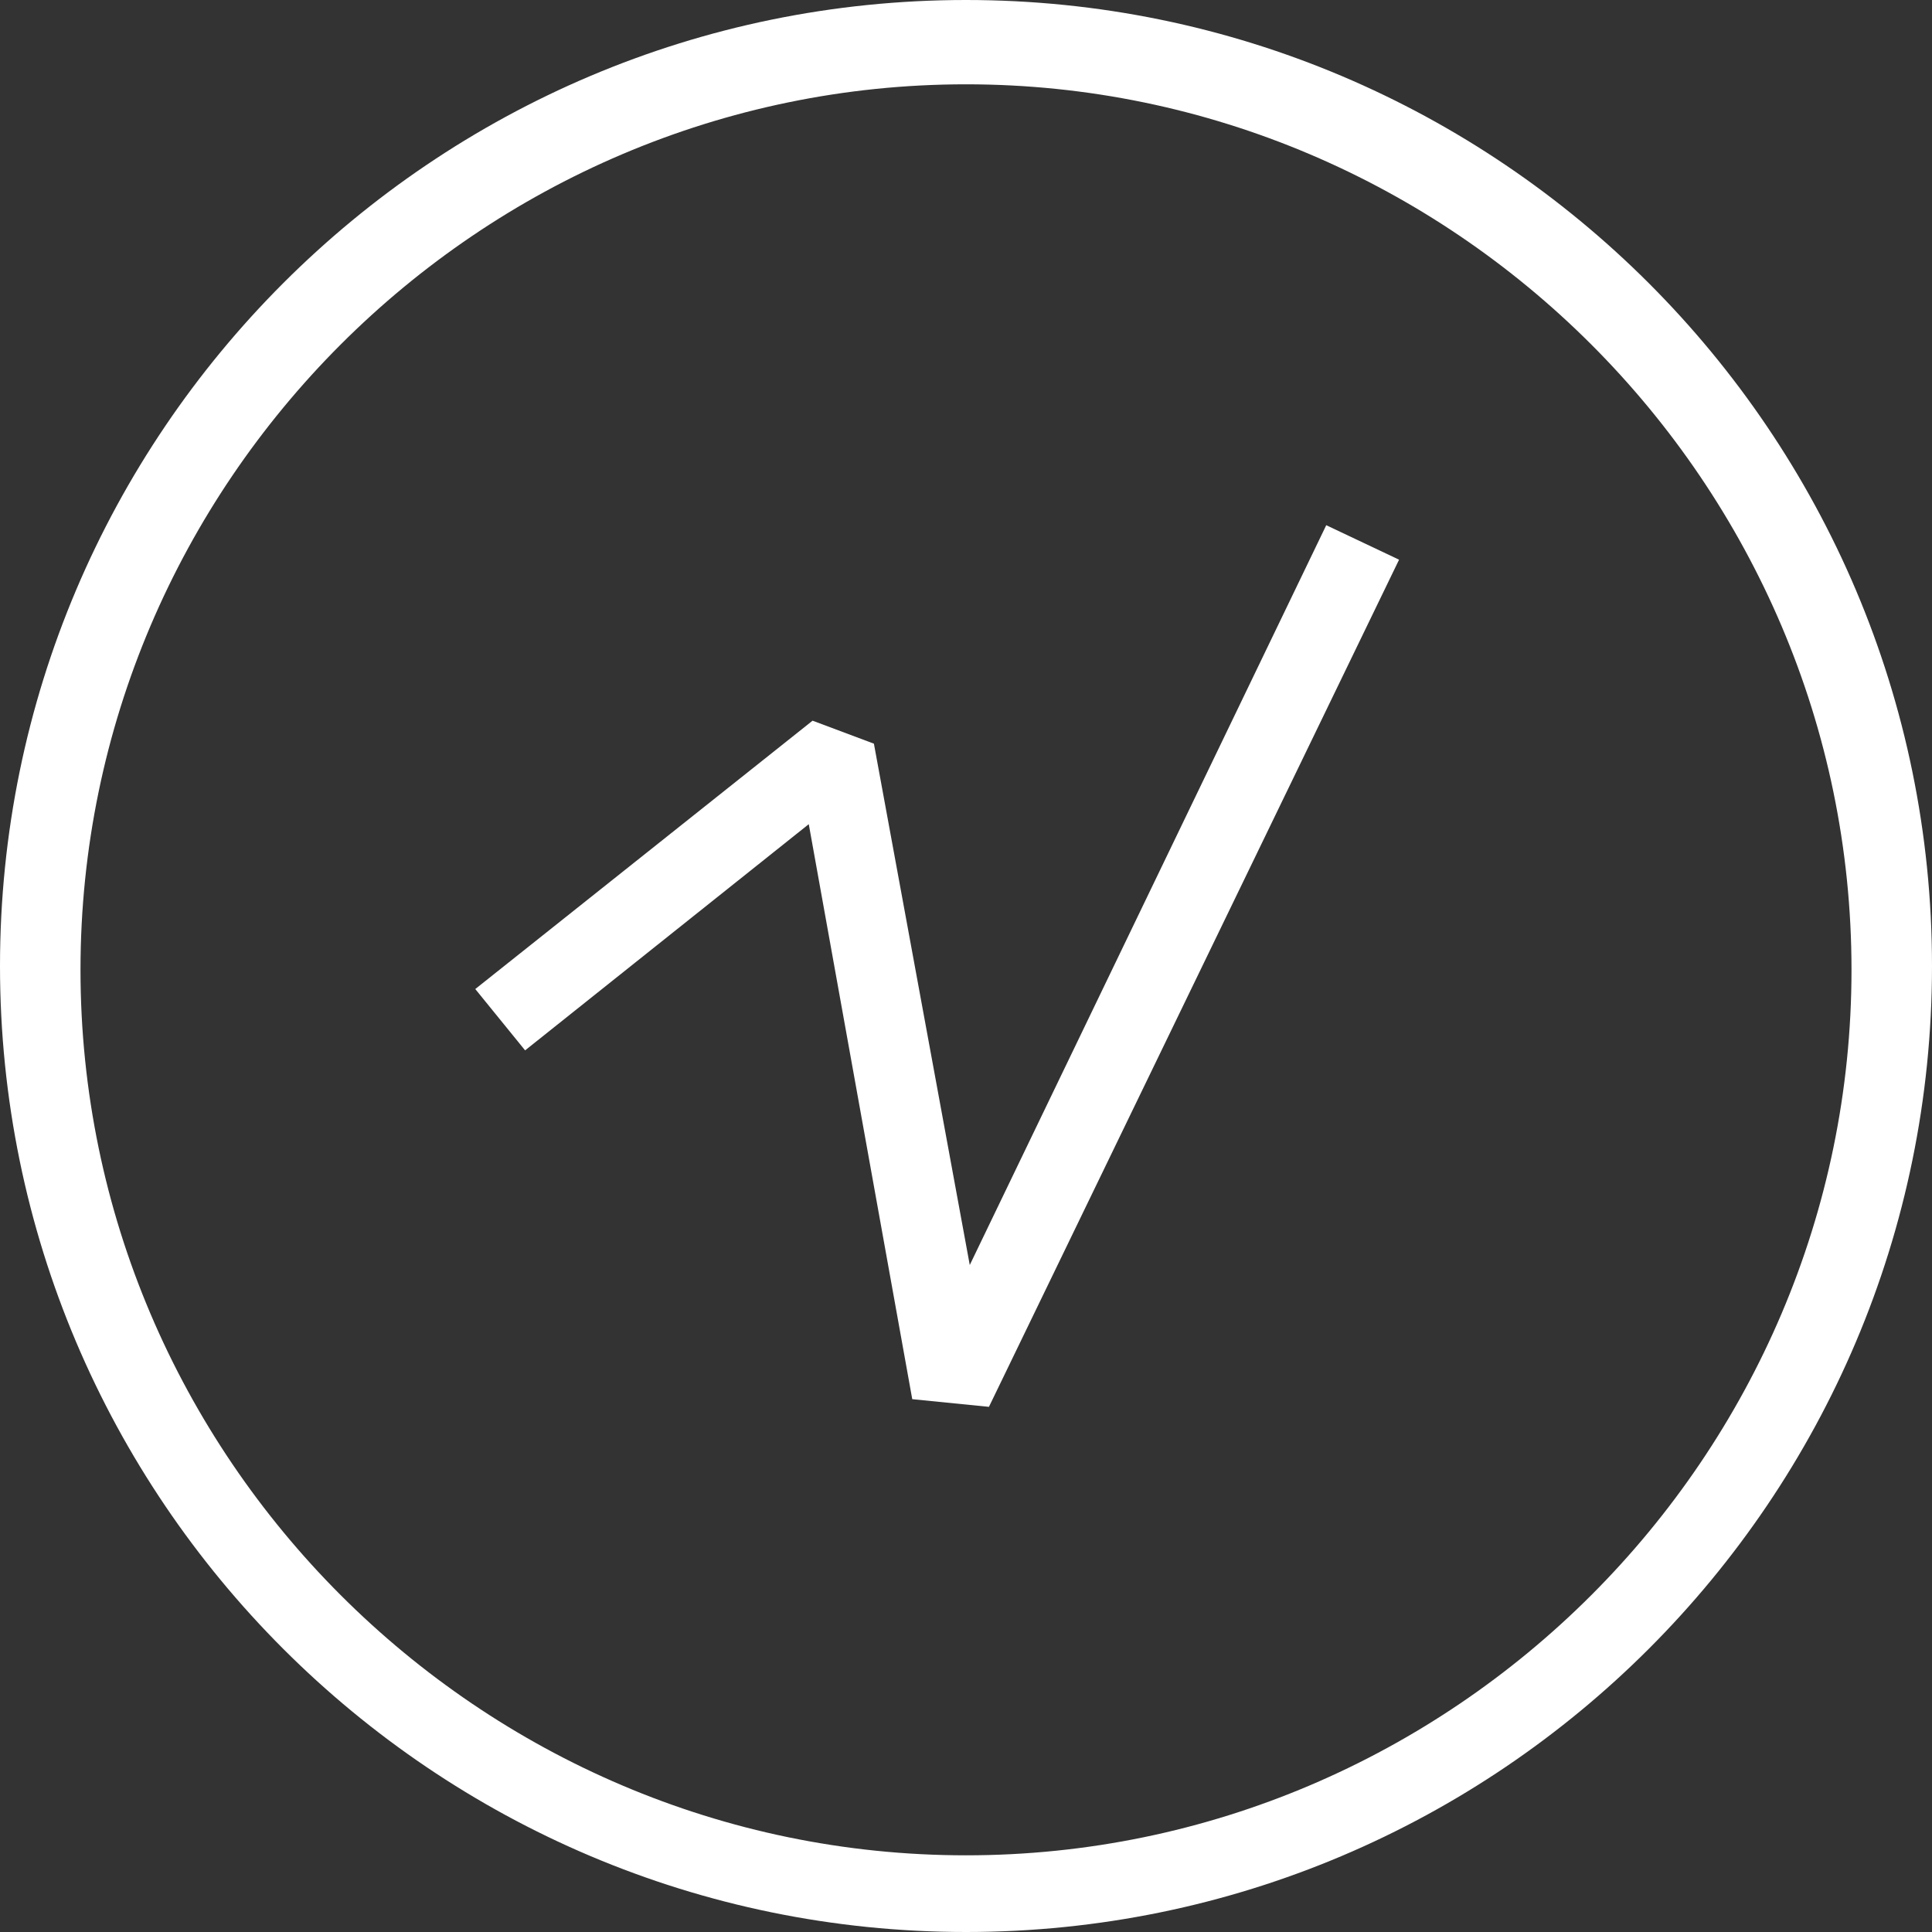
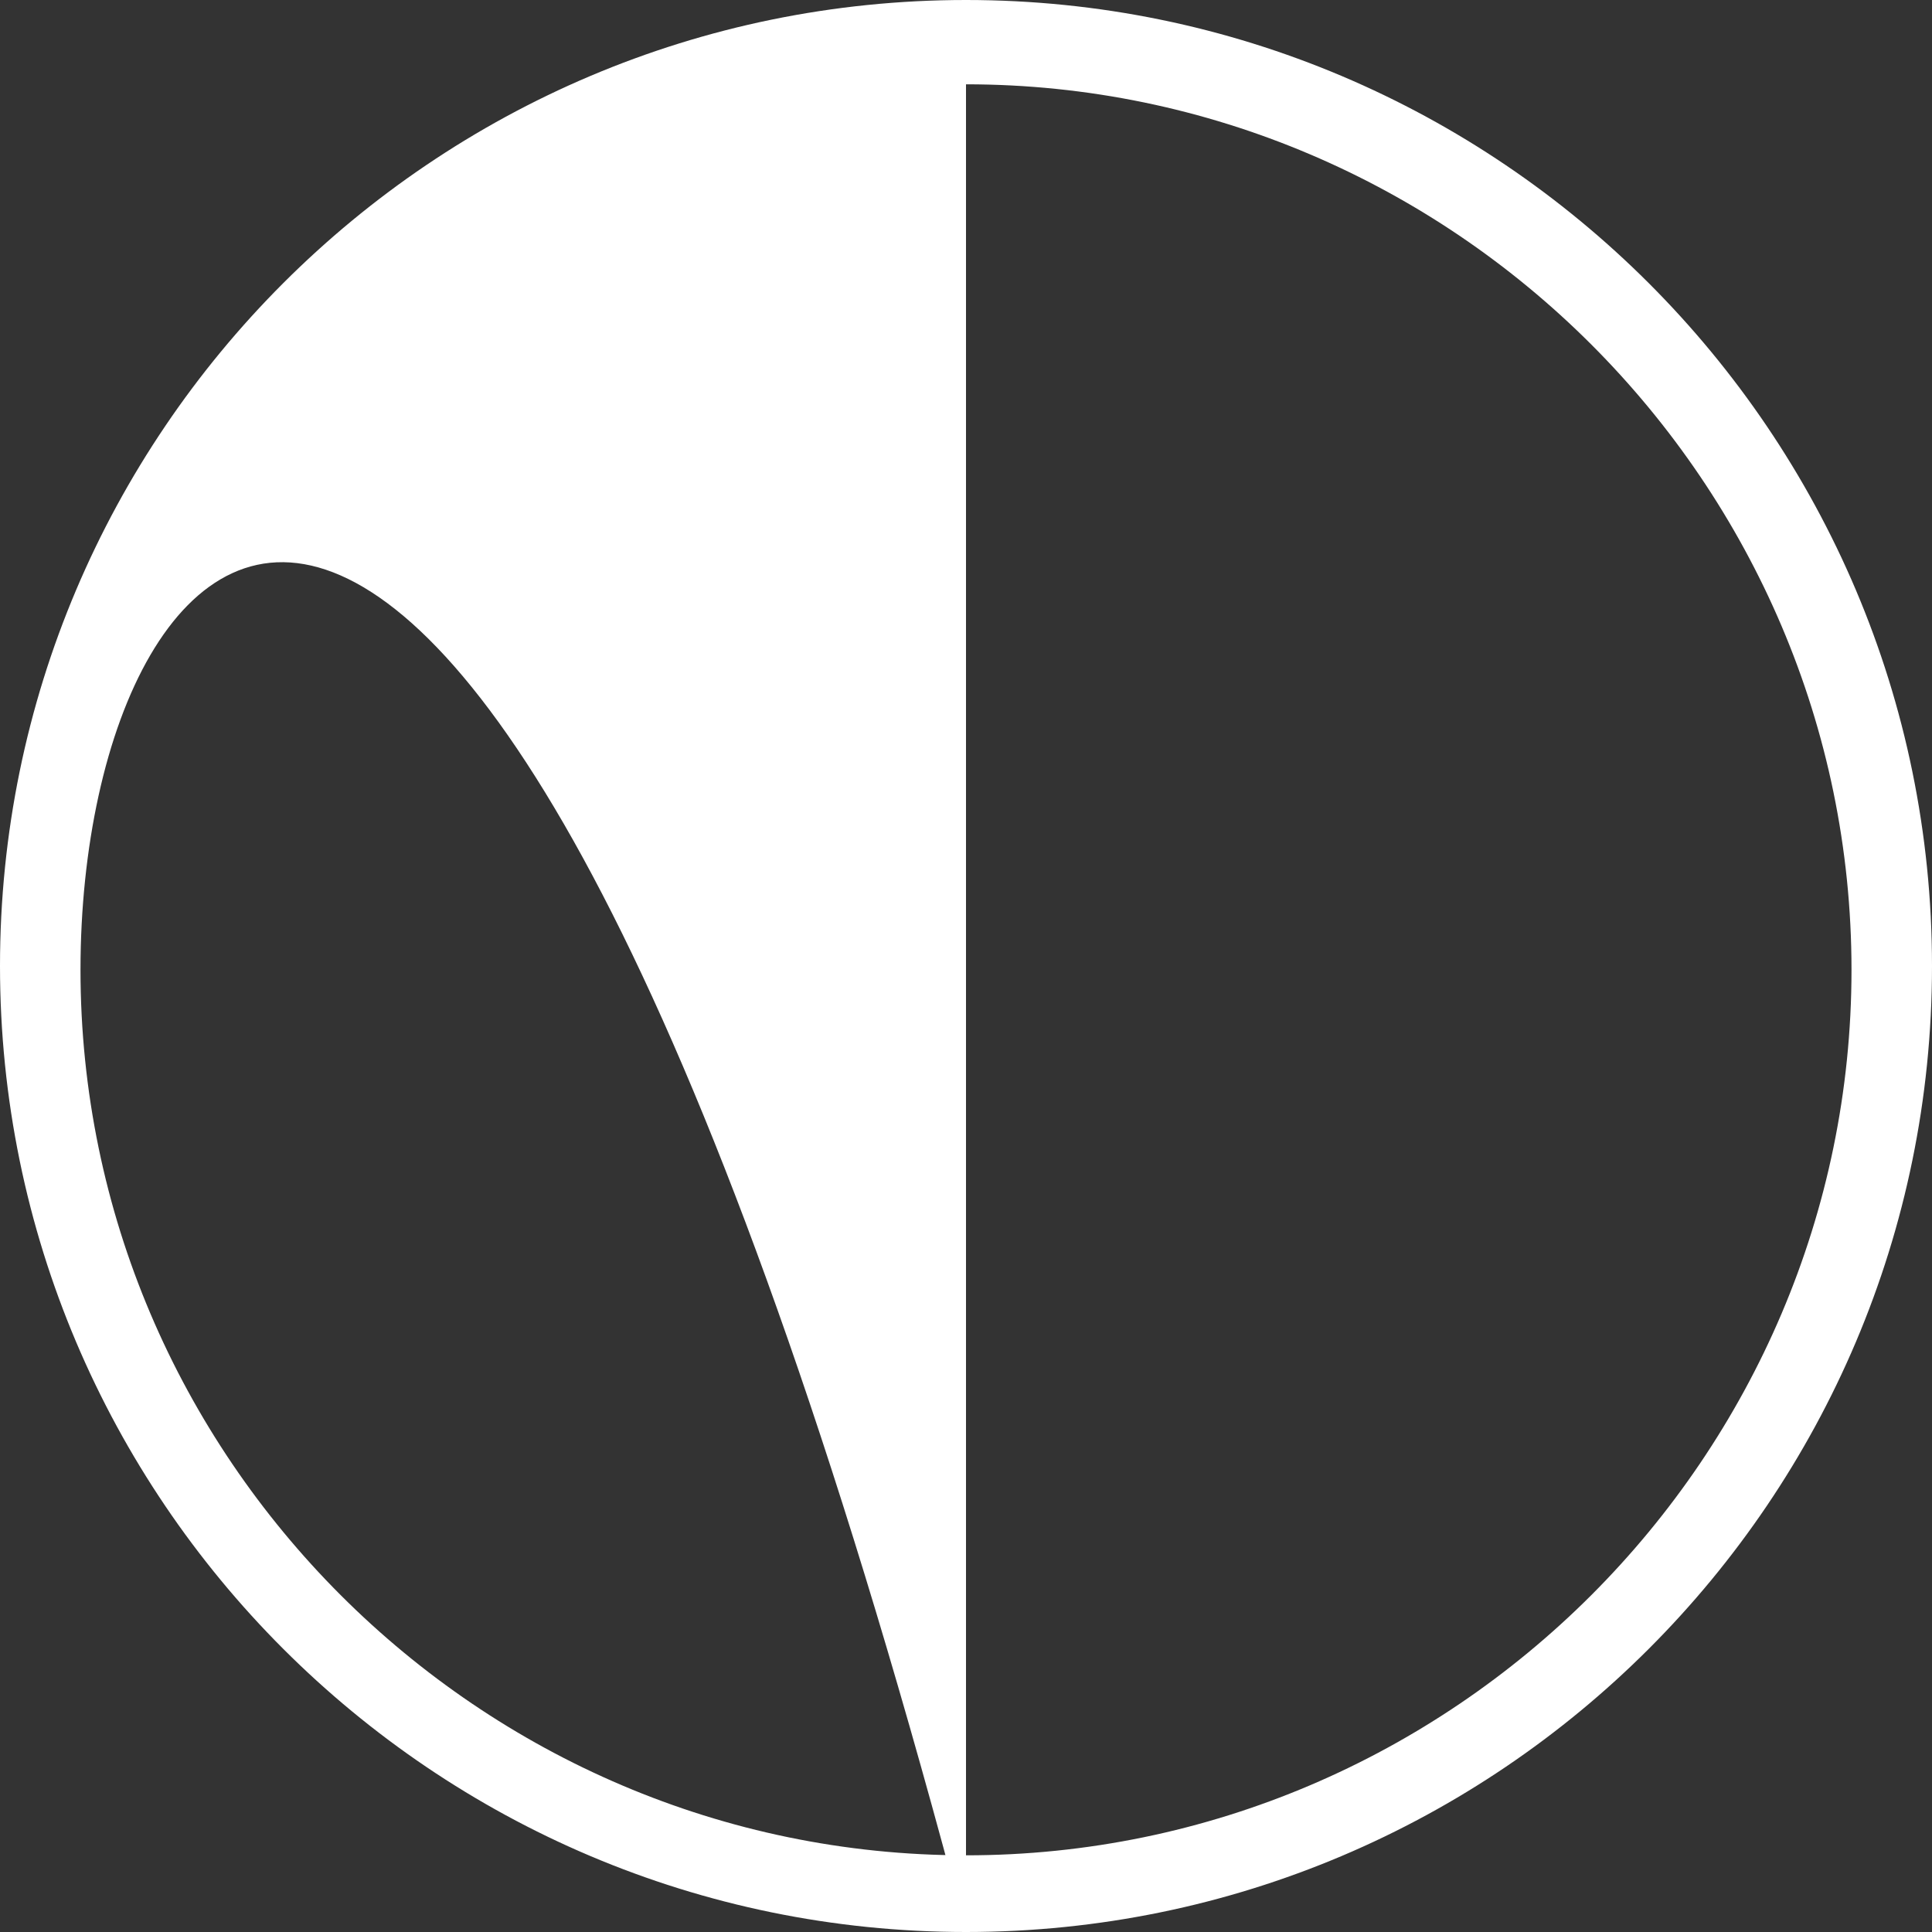
<svg xmlns="http://www.w3.org/2000/svg" width="39" height="39" viewBox="0 0 39 39" fill="none">
  <rect x="0" y="0" width="39" height="39" fill="#333333" stroke="none" />
-   <path d="M19.5 39C8.744 39 0 30.256 0 19.5C0 8.744 8.744 0 19.5 0C30.256 0 39 8.744 39 19.5C39 30.256 30.256 39 19.5 39ZM19.5 1.702C9.673 1.702 1.625 9.75 1.625 19.577C1.625 29.405 9.673 37.452 19.5 37.452C29.327 37.452 37.375 29.405 37.375 19.577C37.375 9.75 29.327 1.702 19.5 1.702Z" fill="white" />
-   <path d="M19.963 28.399L18.415 28.244L16.326 16.637L10.6 21.203L9.594 19.965L16.403 14.548L17.641 15.012L19.576 25.536L26.772 10.602L28.242 11.298L19.963 28.399Z" fill="white" />
+   <path d="M19.5 39C8.744 39 0 30.256 0 19.5C0 8.744 8.744 0 19.5 0C30.256 0 39 8.744 39 19.5C39 30.256 30.256 39 19.5 39ZC9.673 1.702 1.625 9.75 1.625 19.577C1.625 29.405 9.673 37.452 19.5 37.452C29.327 37.452 37.375 29.405 37.375 19.577C37.375 9.75 29.327 1.702 19.5 1.702Z" fill="white" />
</svg>